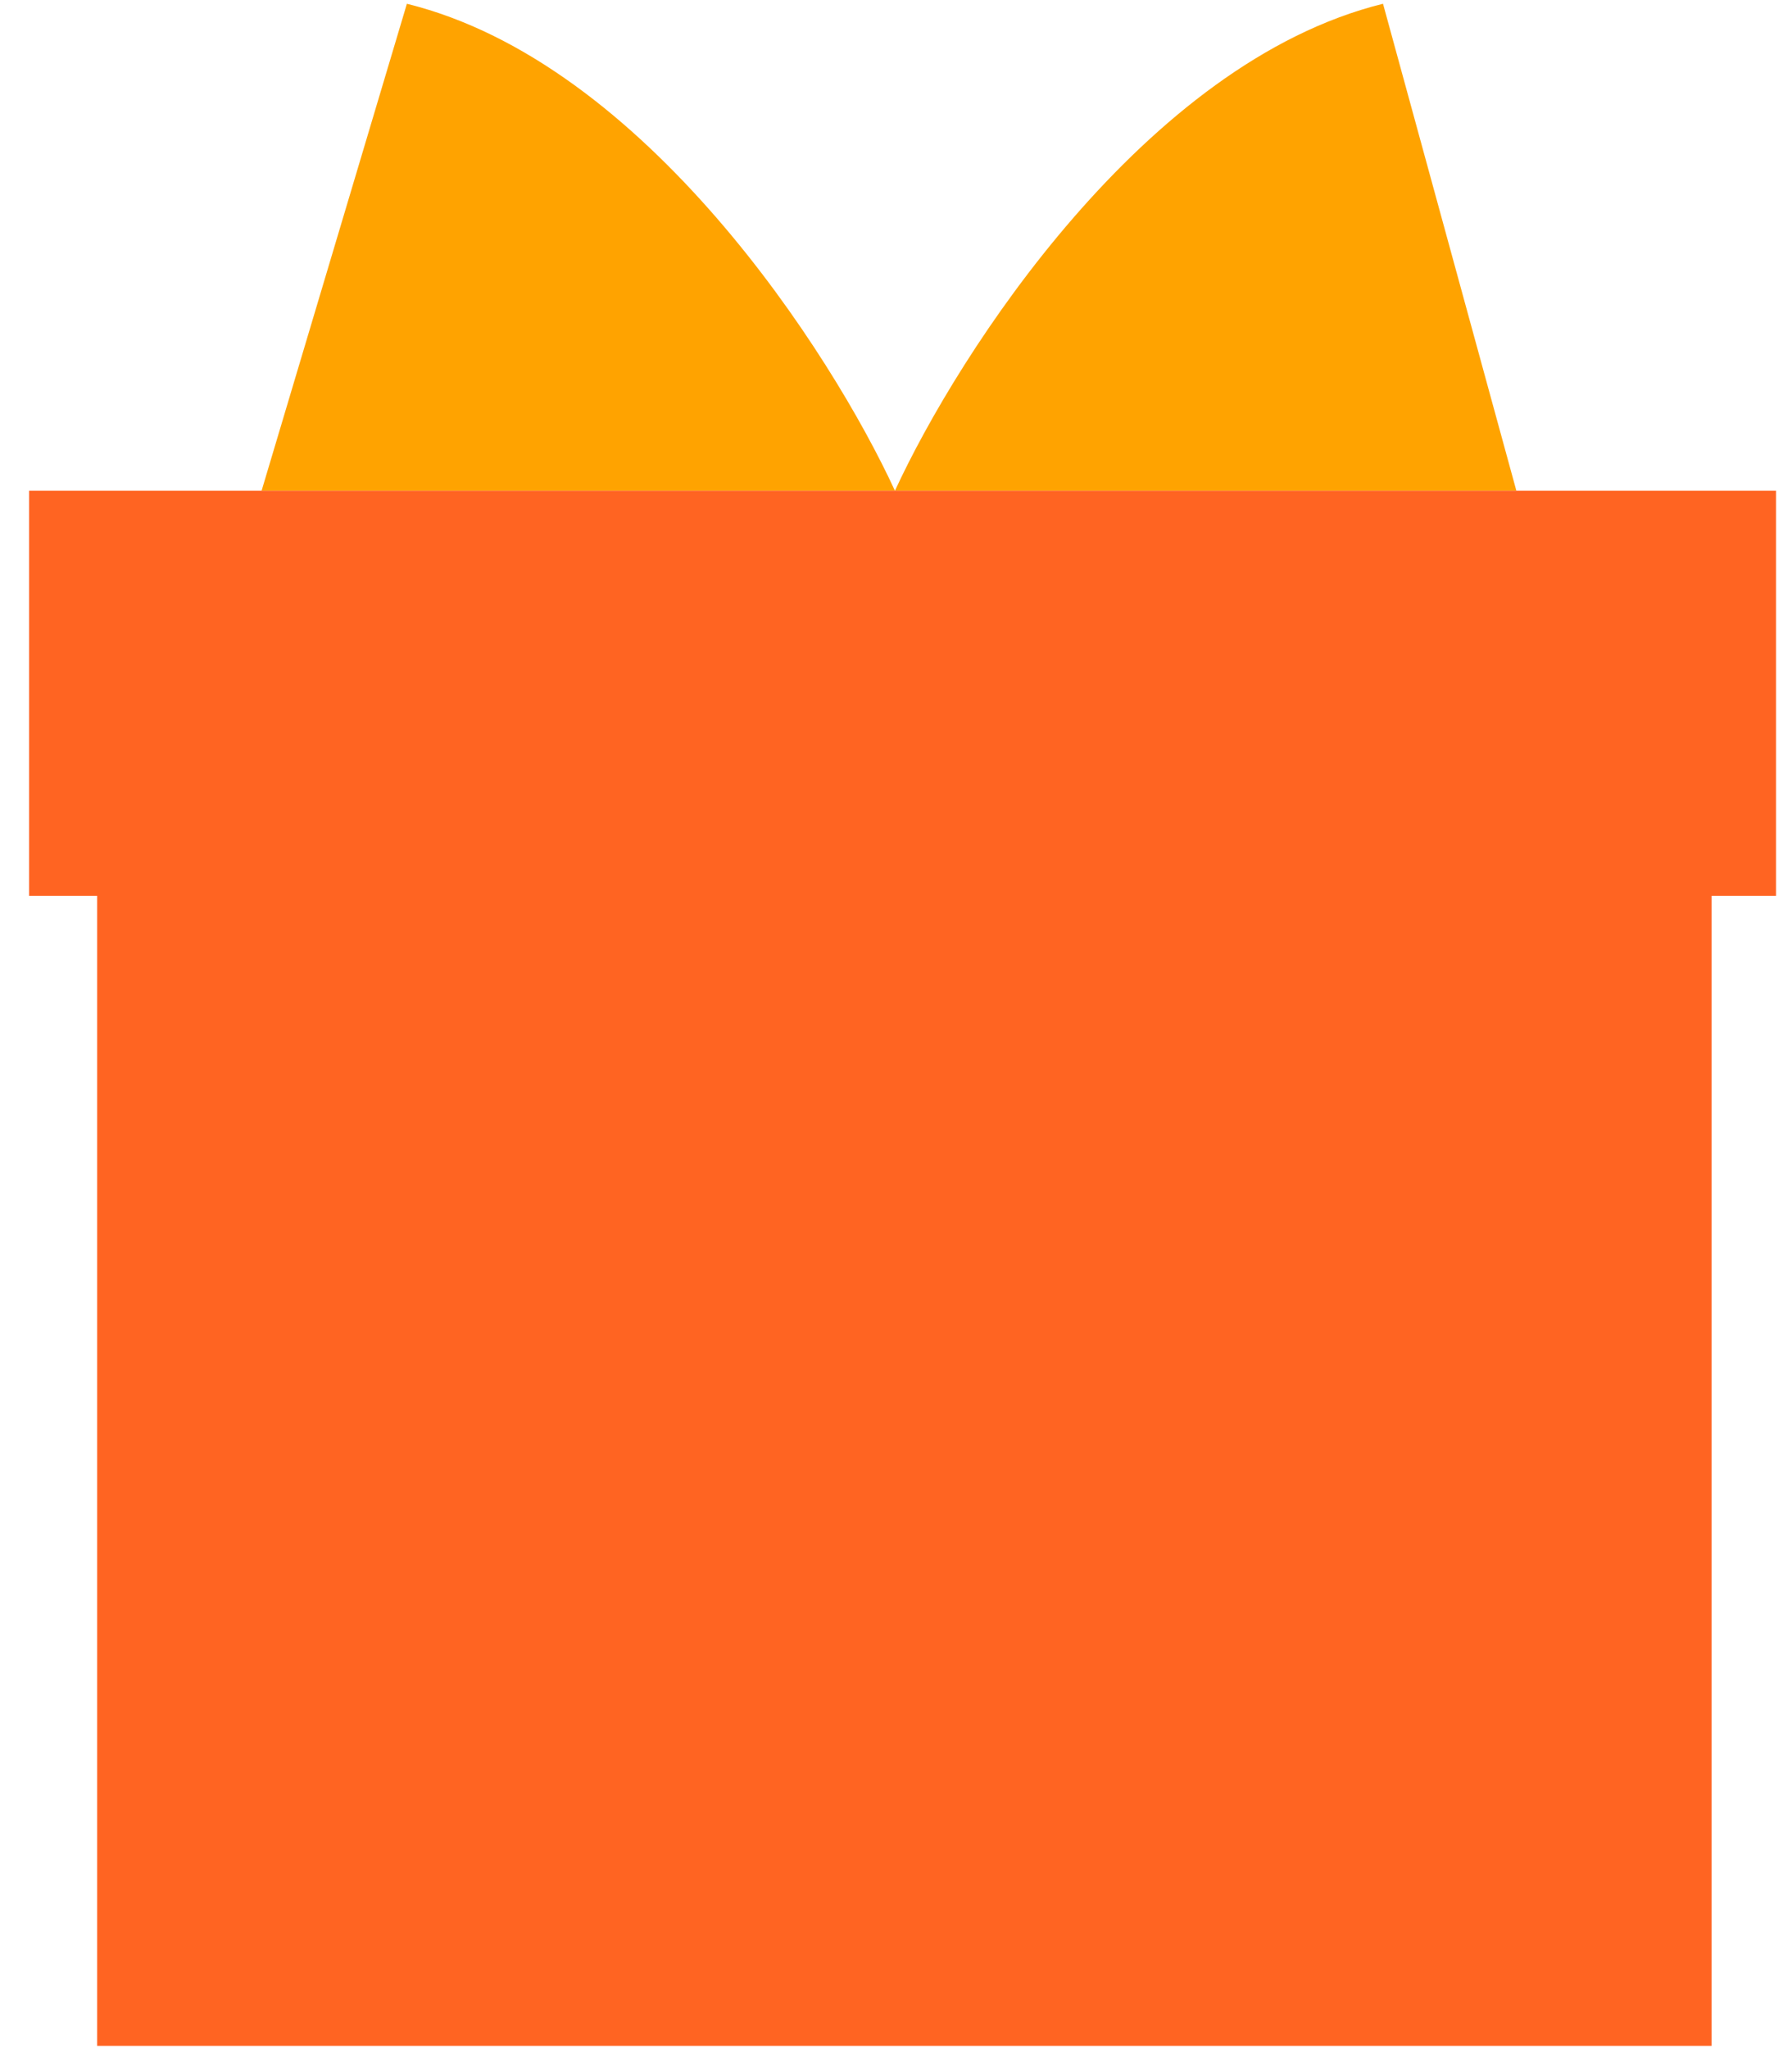
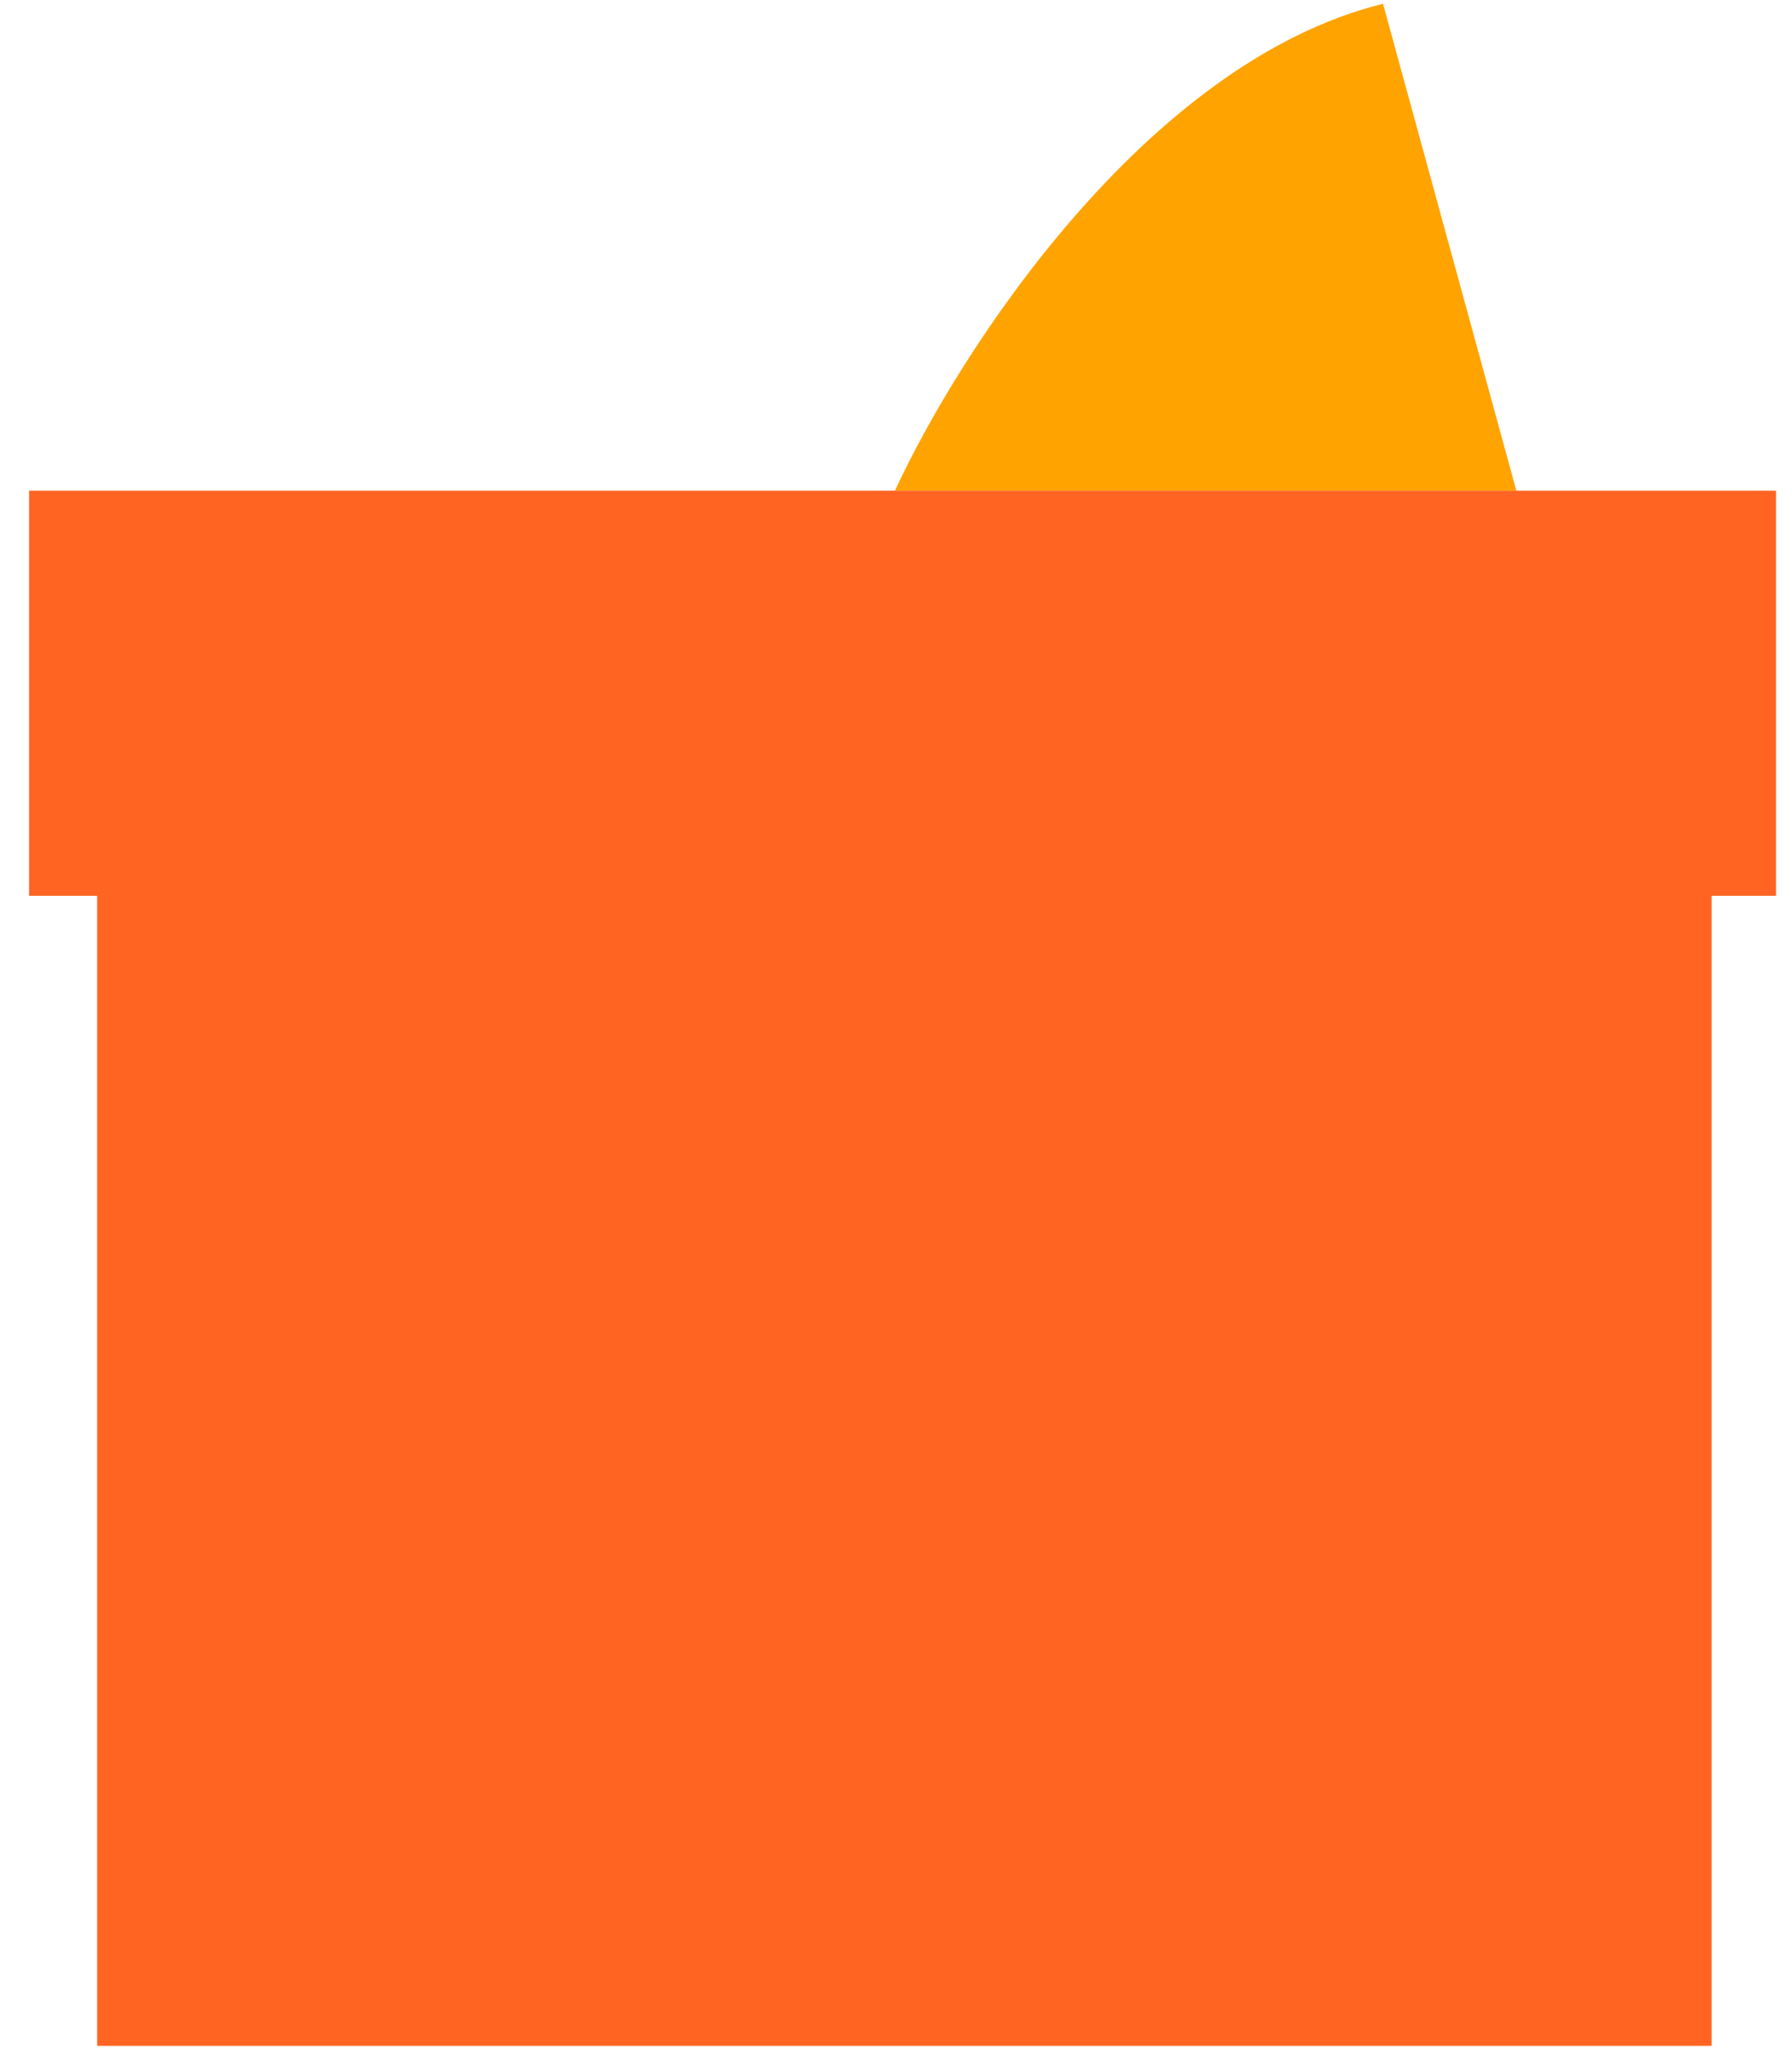
<svg xmlns="http://www.w3.org/2000/svg" width="49" height="56" viewBox="0 0 49 56" fill="none">
-   <path d="M24.471 13.411L7.153 13.411L11.126 0.103C17.634 1.71 22.734 9.644 24.471 13.411Z" fill="#FFA300" />
  <path d="M24.471 13.411L41.463 13.411L37.817 0.103C31.308 1.71 26.208 9.645 24.471 13.411Z" fill="#FFA300" />
  <path fill-rule="evenodd" clip-rule="evenodd" d="M48.563 13.411H0.795V24.481H2.656V55.911H46.801V24.481H48.563V13.411Z" fill="#FF6422" />
</svg>